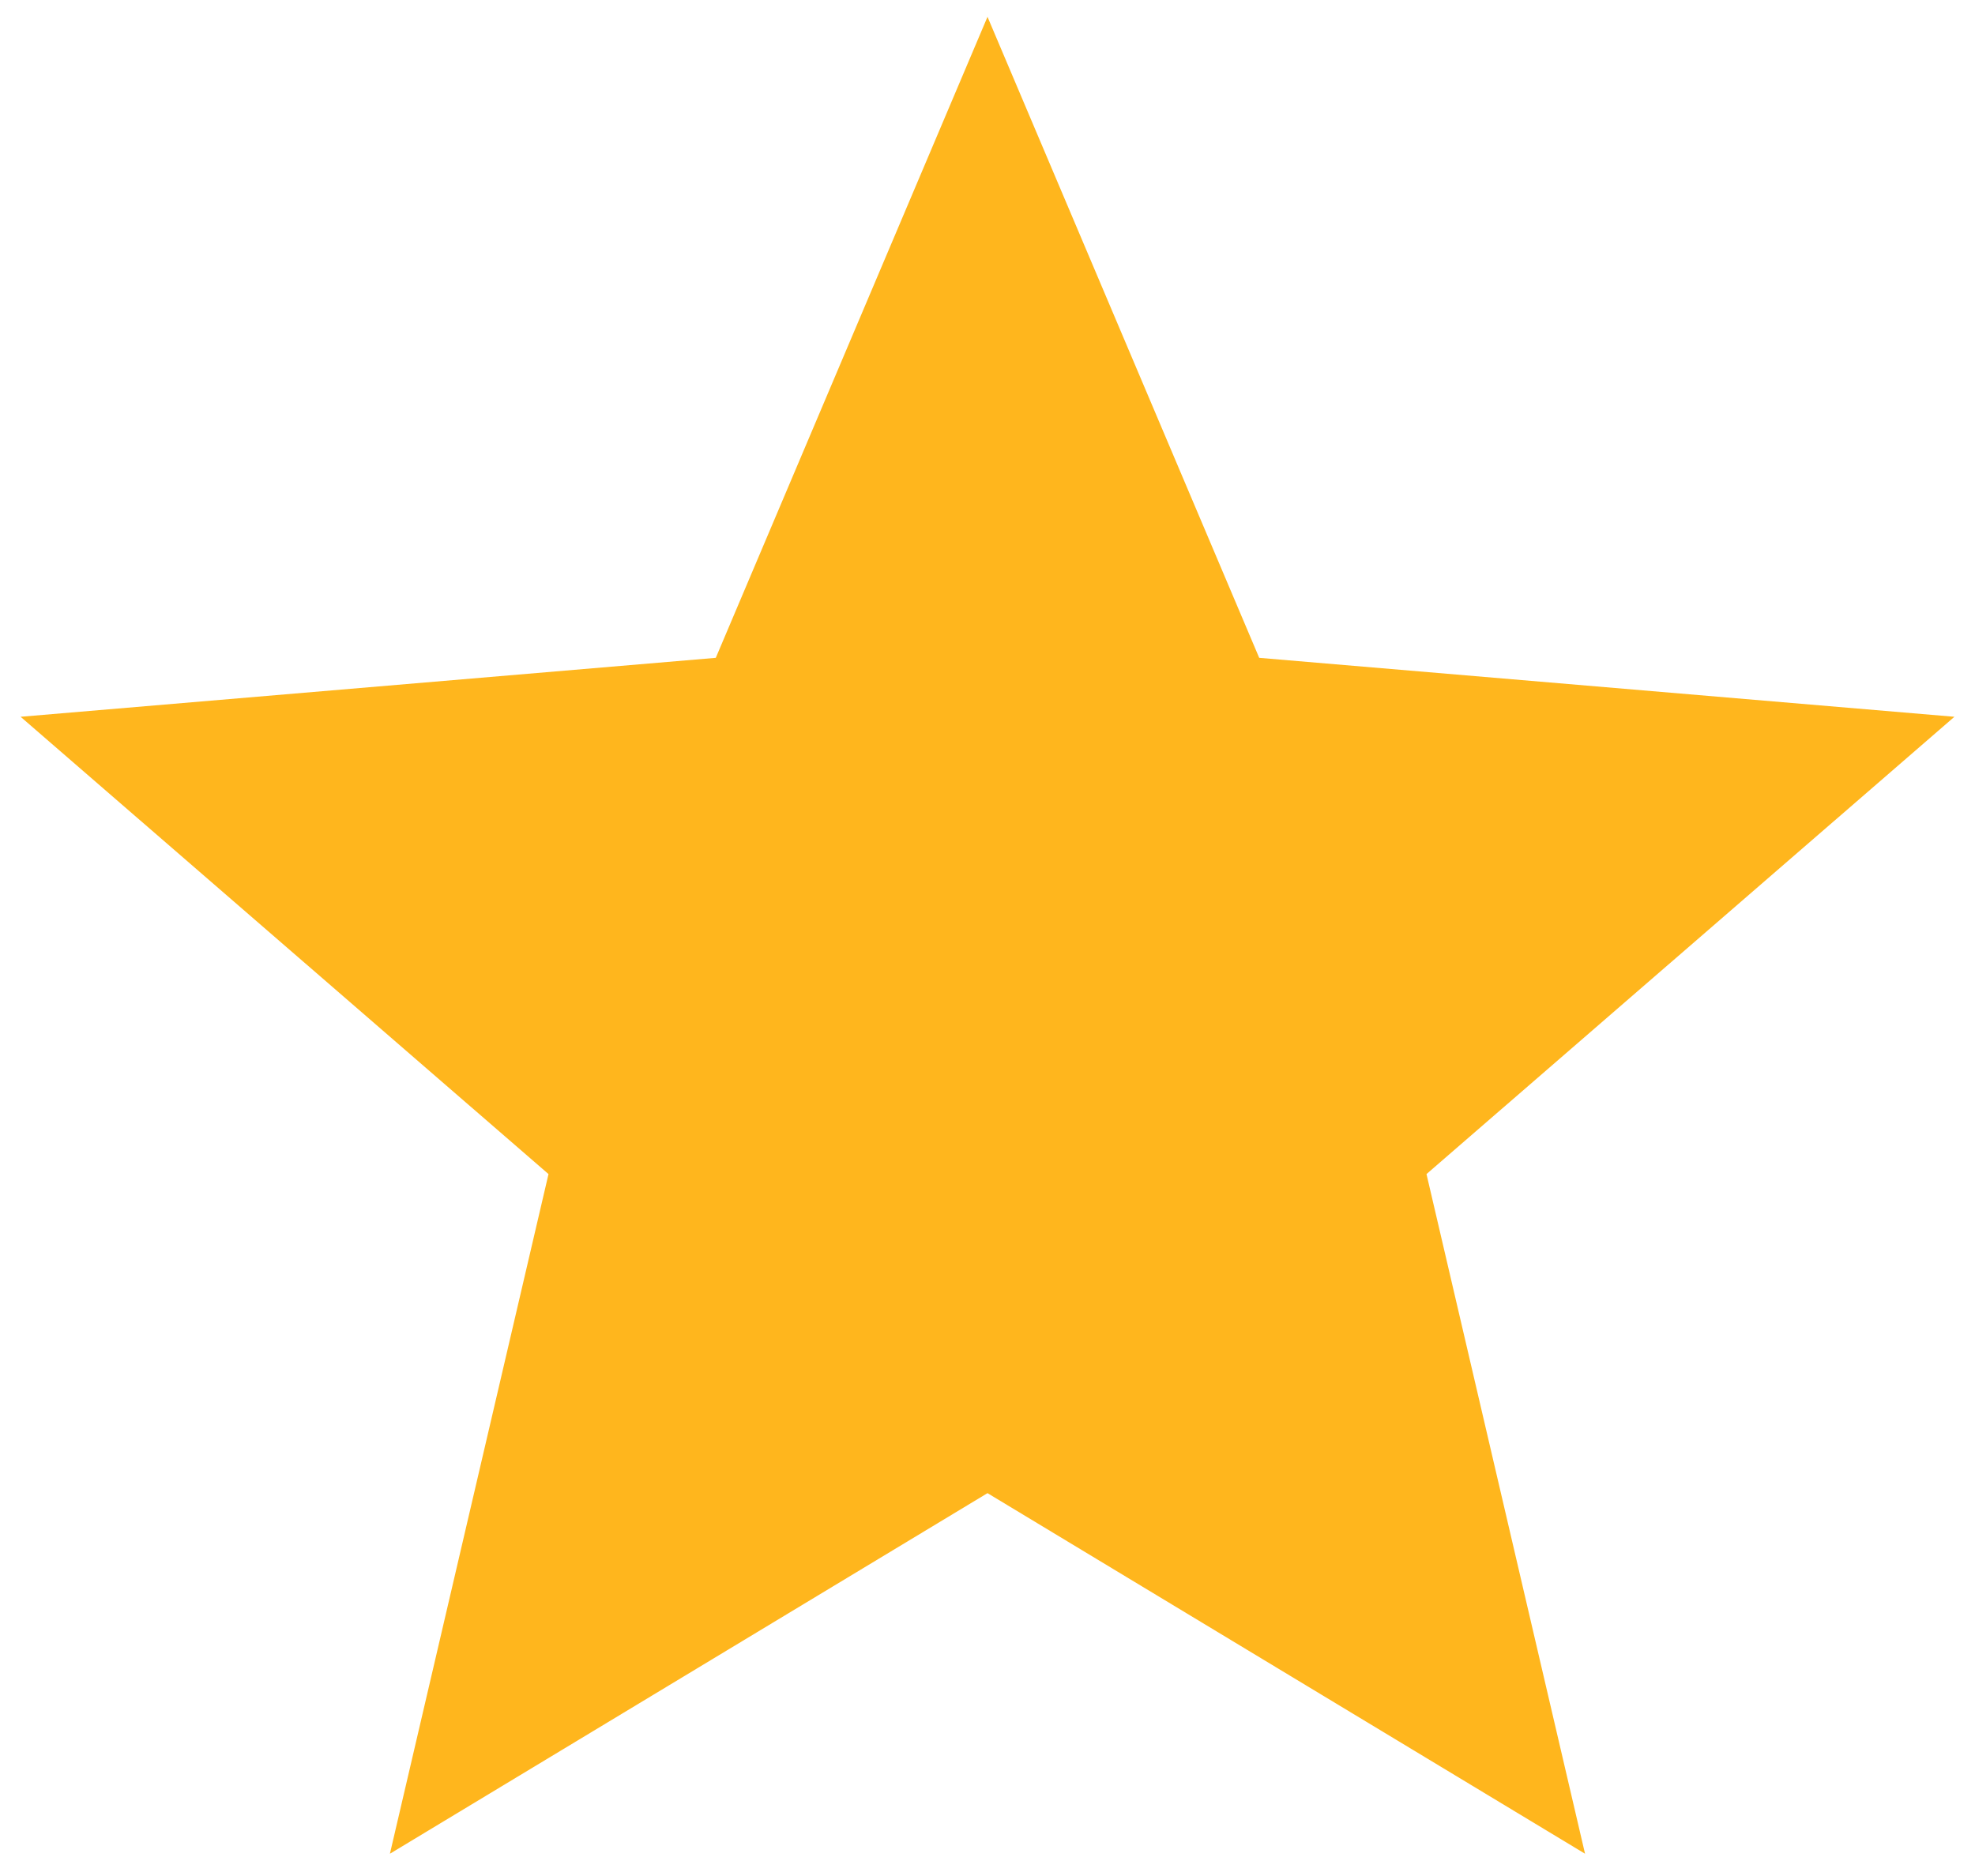
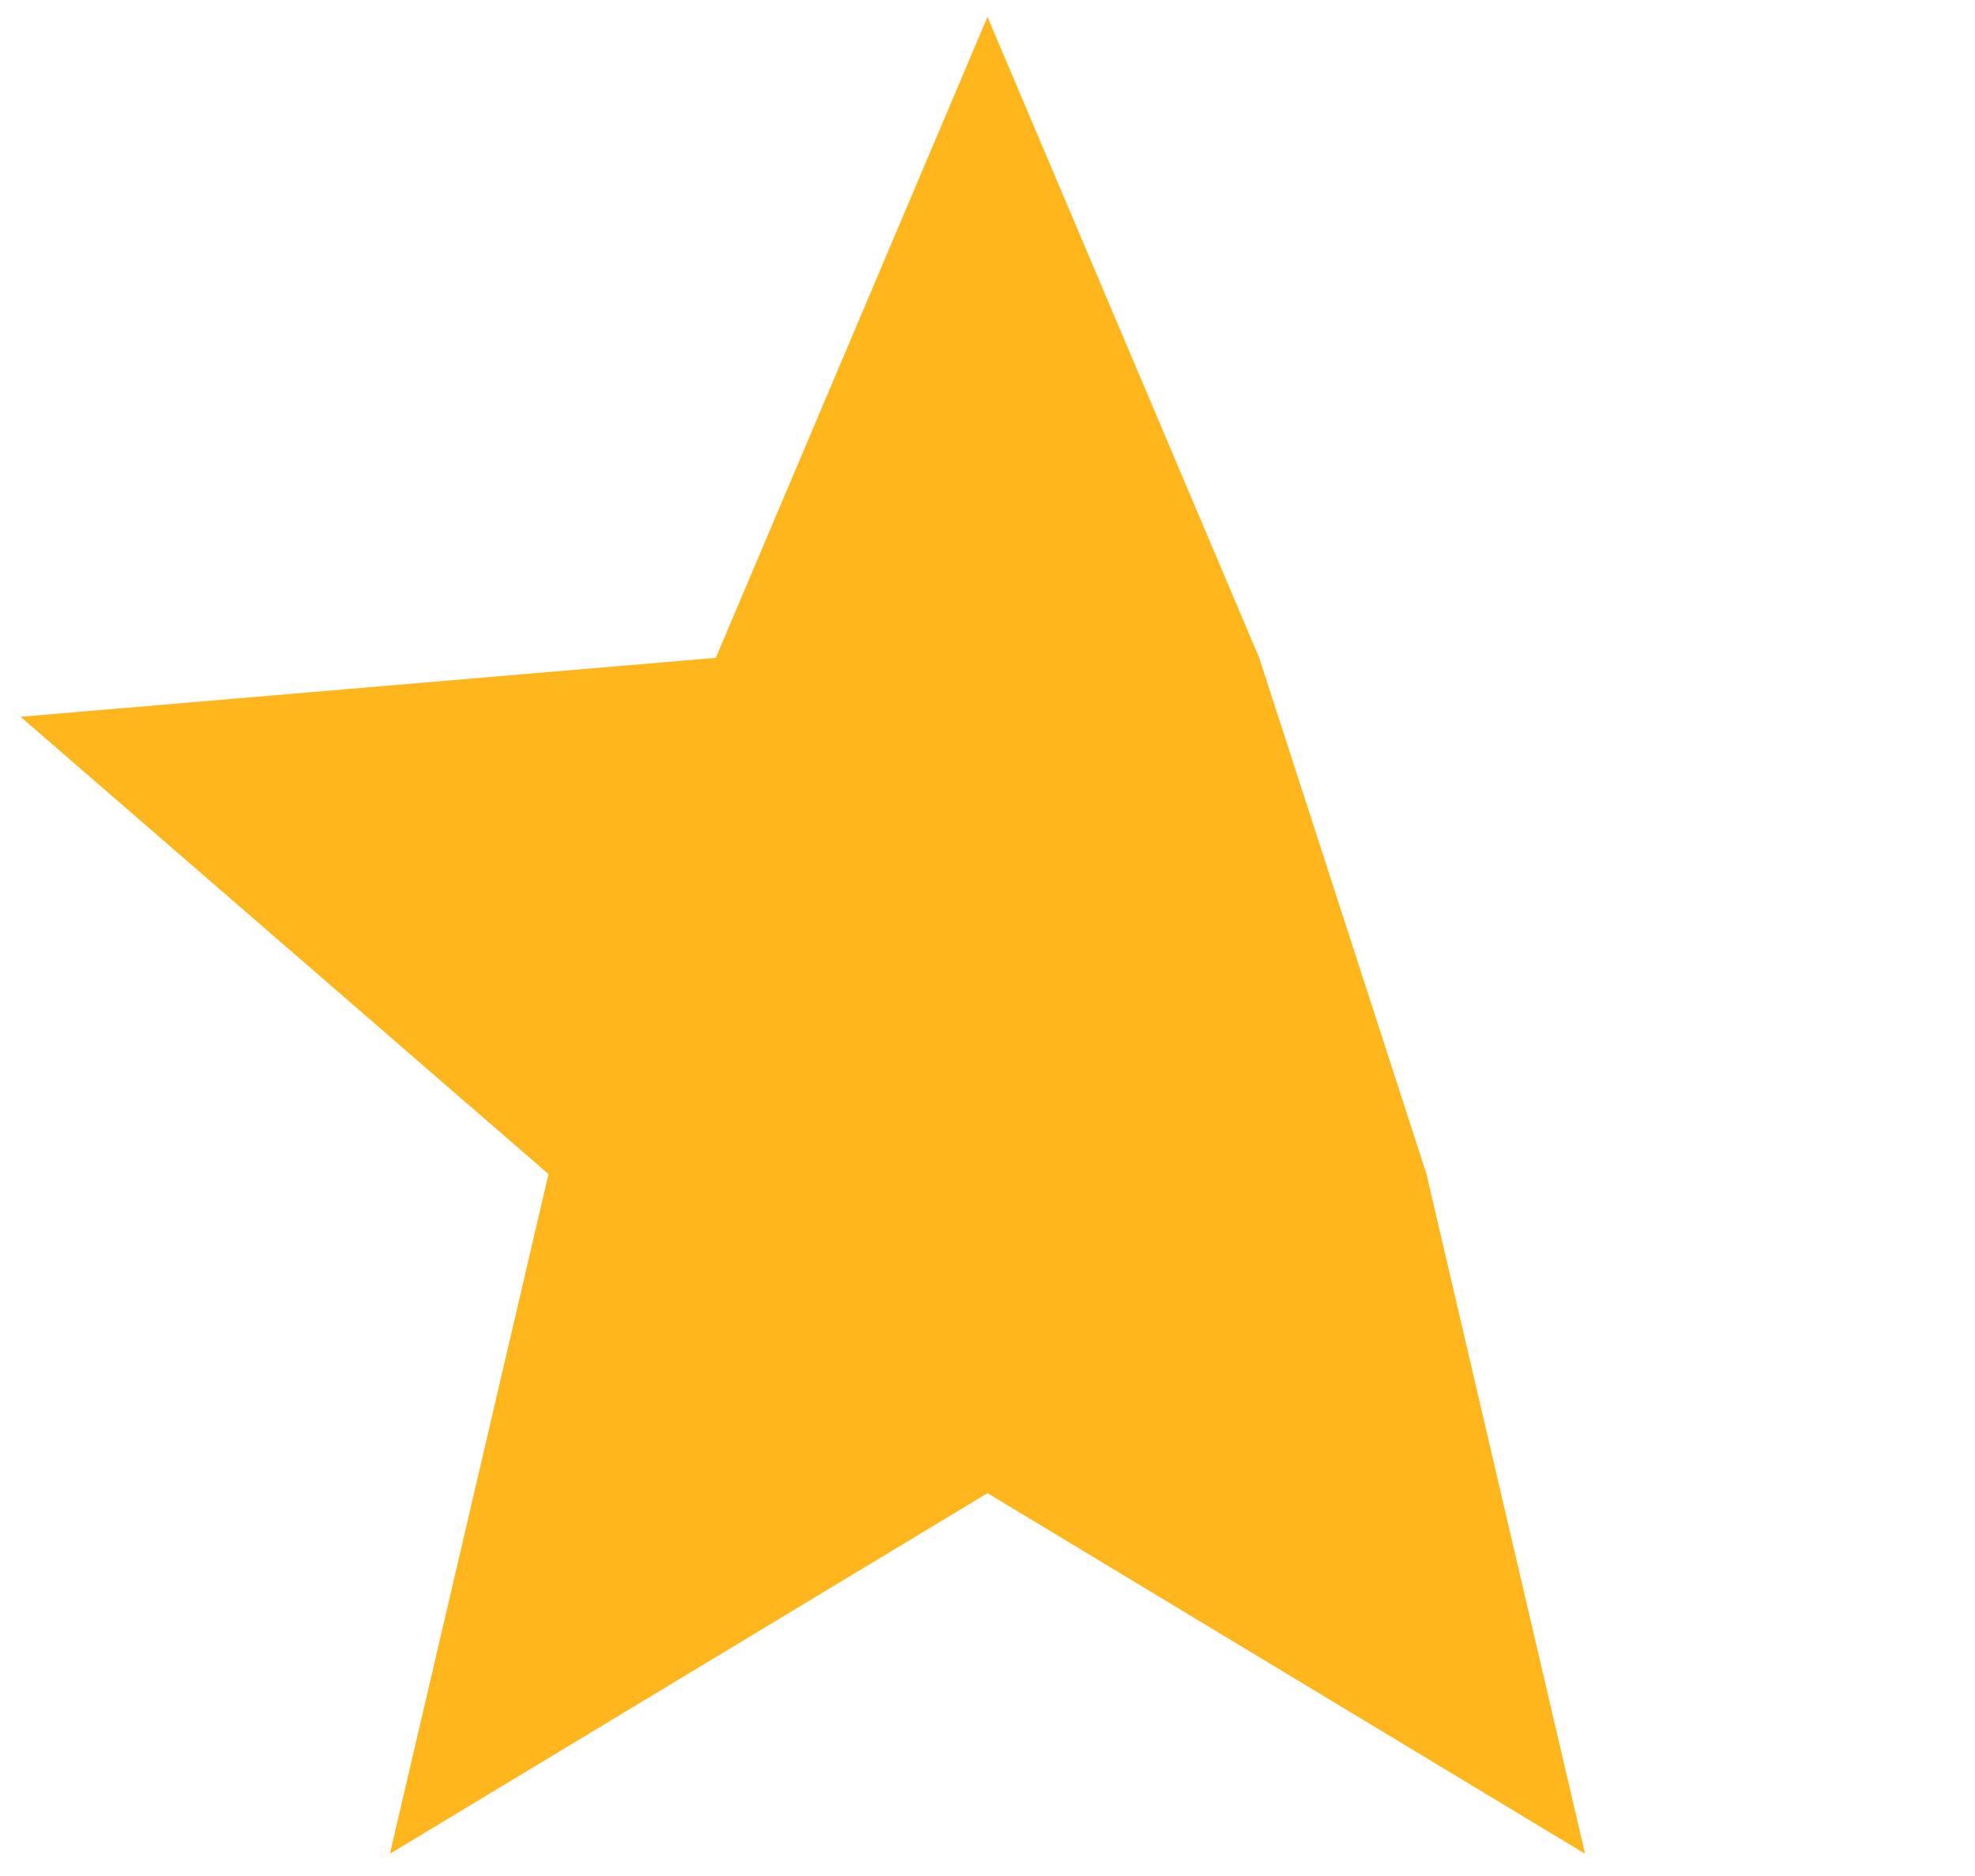
<svg xmlns="http://www.w3.org/2000/svg" width="40" height="38" viewBox="0 0 40 38" fill="none">
-   <path d="M20 30.245L32.102 37.549L28.891 23.782L39.583 14.519L25.503 13.325L20 0.341L14.497 13.325L0.417 14.519L11.109 23.782L7.897 37.549L20 30.245Z" fill="#FFB61D" />
+   <path d="M20 30.245L32.102 37.549L28.891 23.782L25.503 13.325L20 0.341L14.497 13.325L0.417 14.519L11.109 23.782L7.897 37.549L20 30.245Z" fill="#FFB61D" />
</svg>